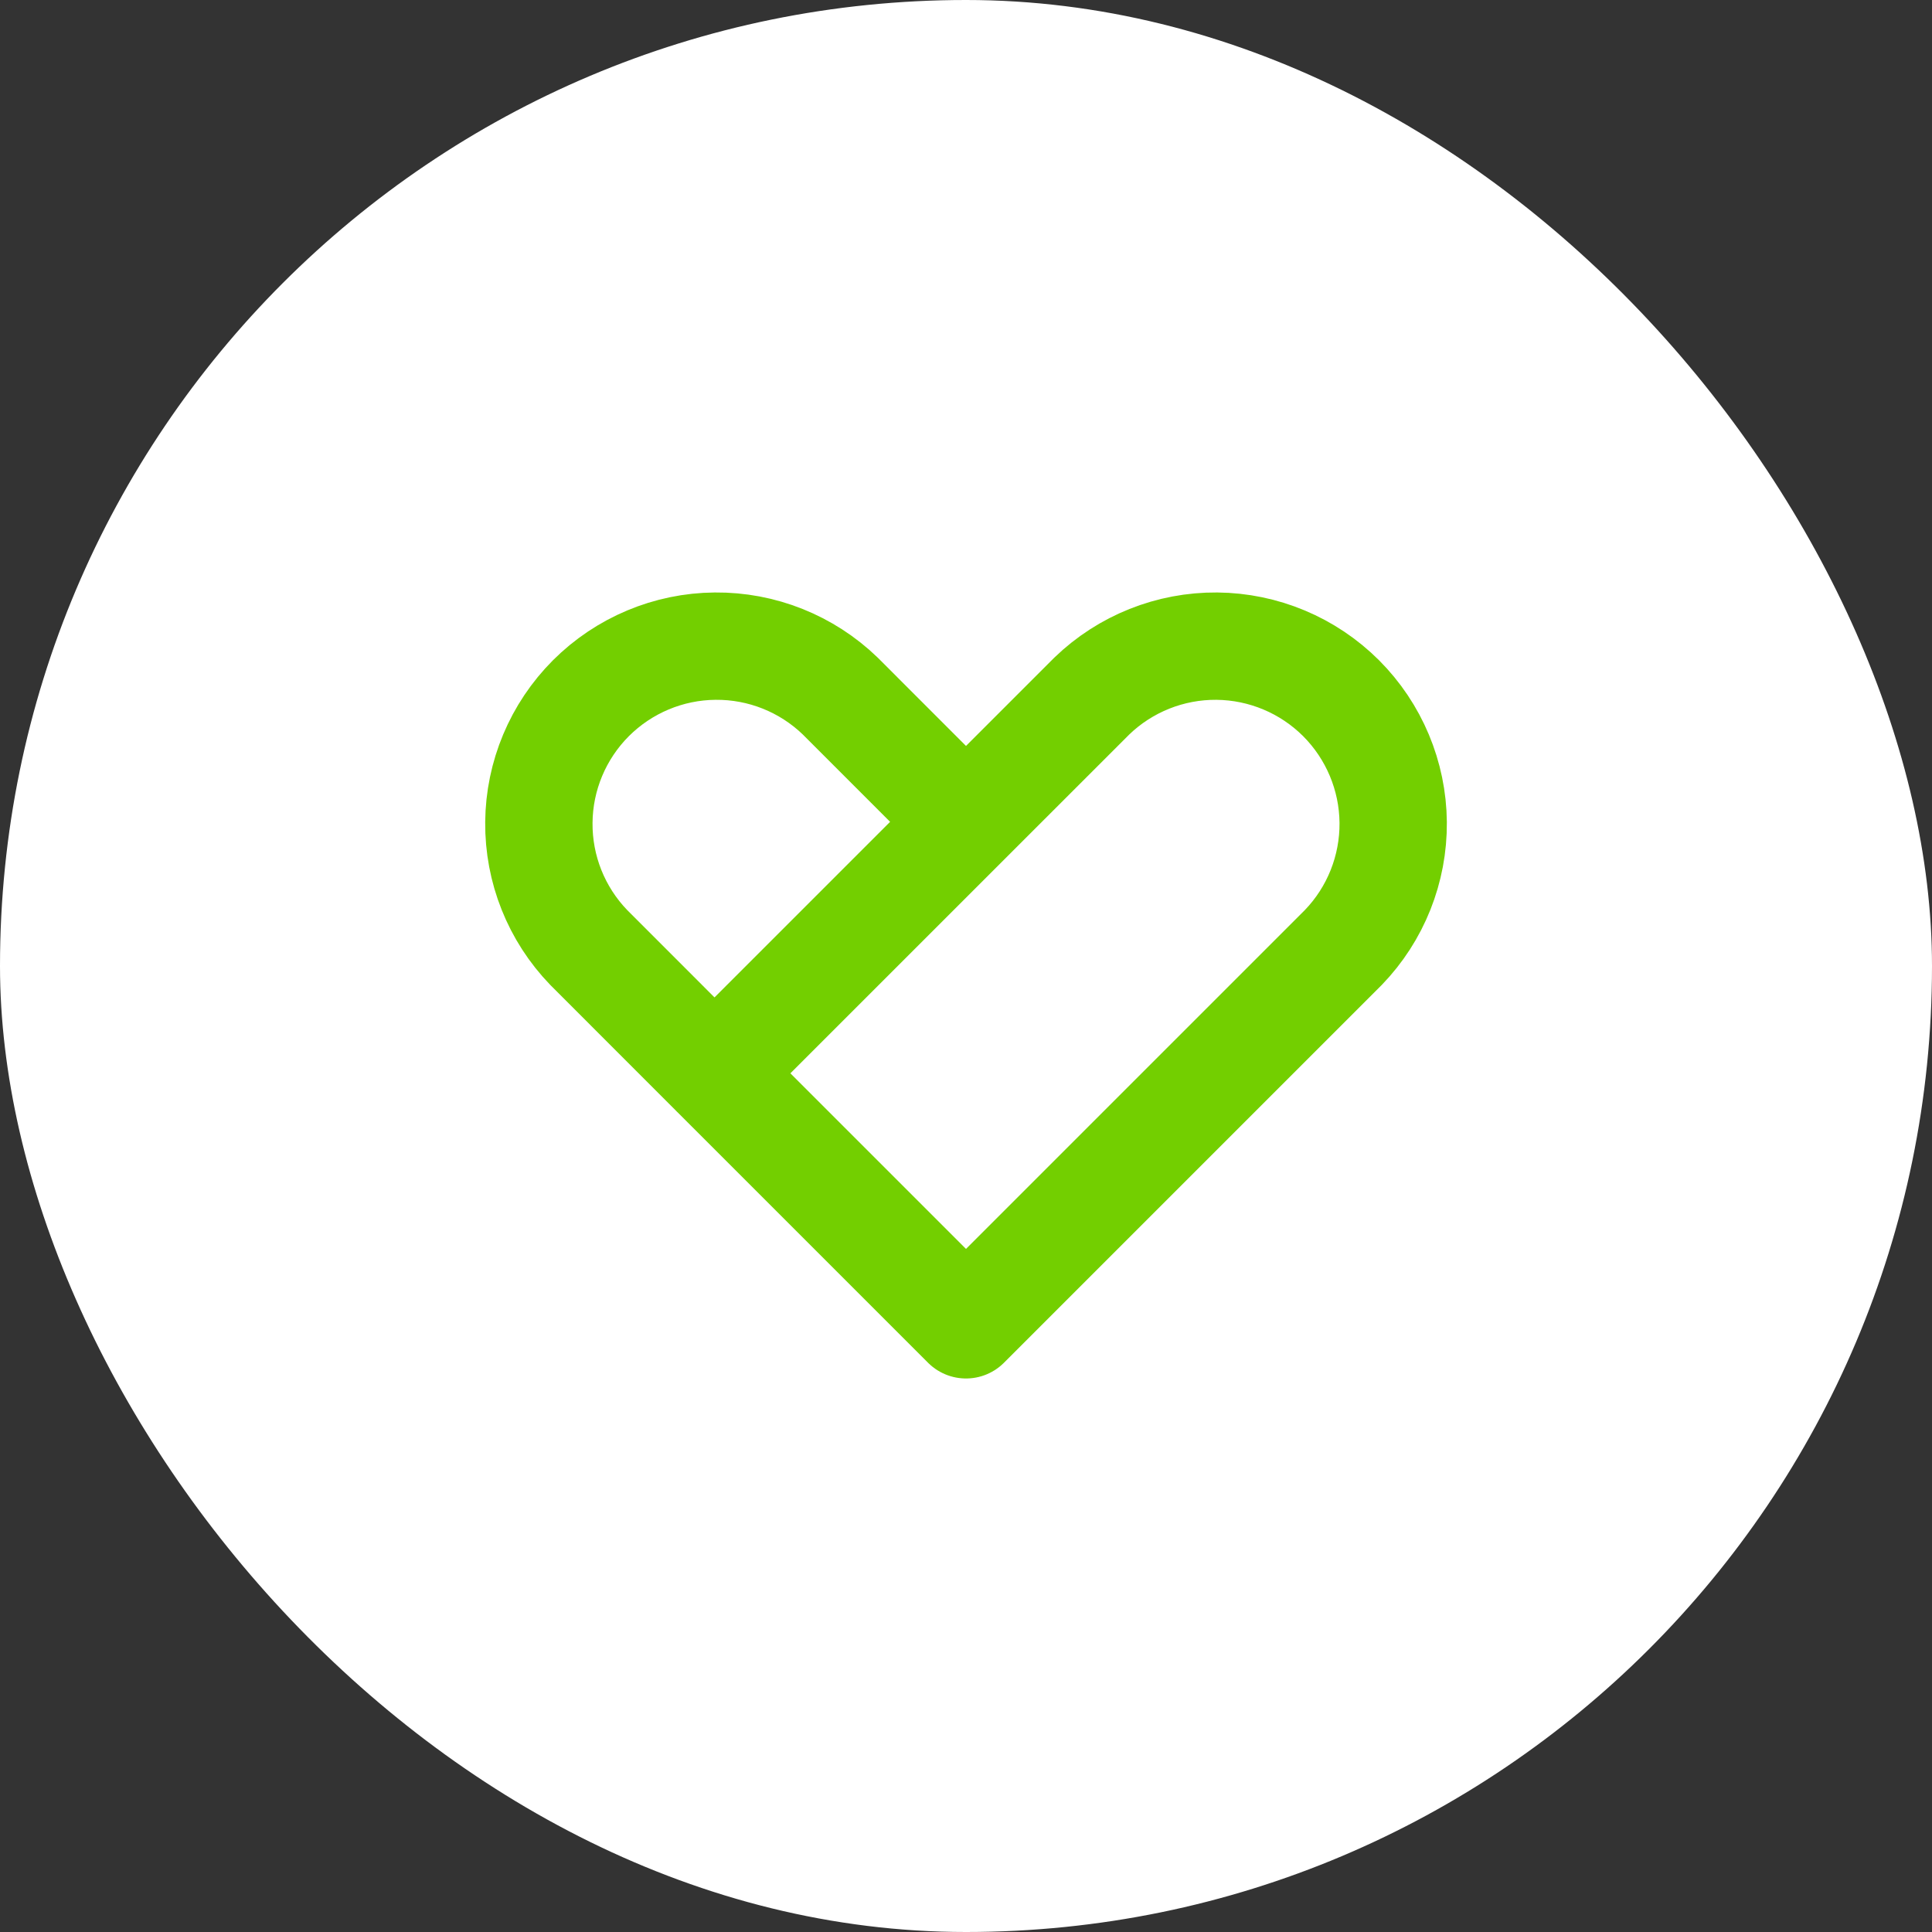
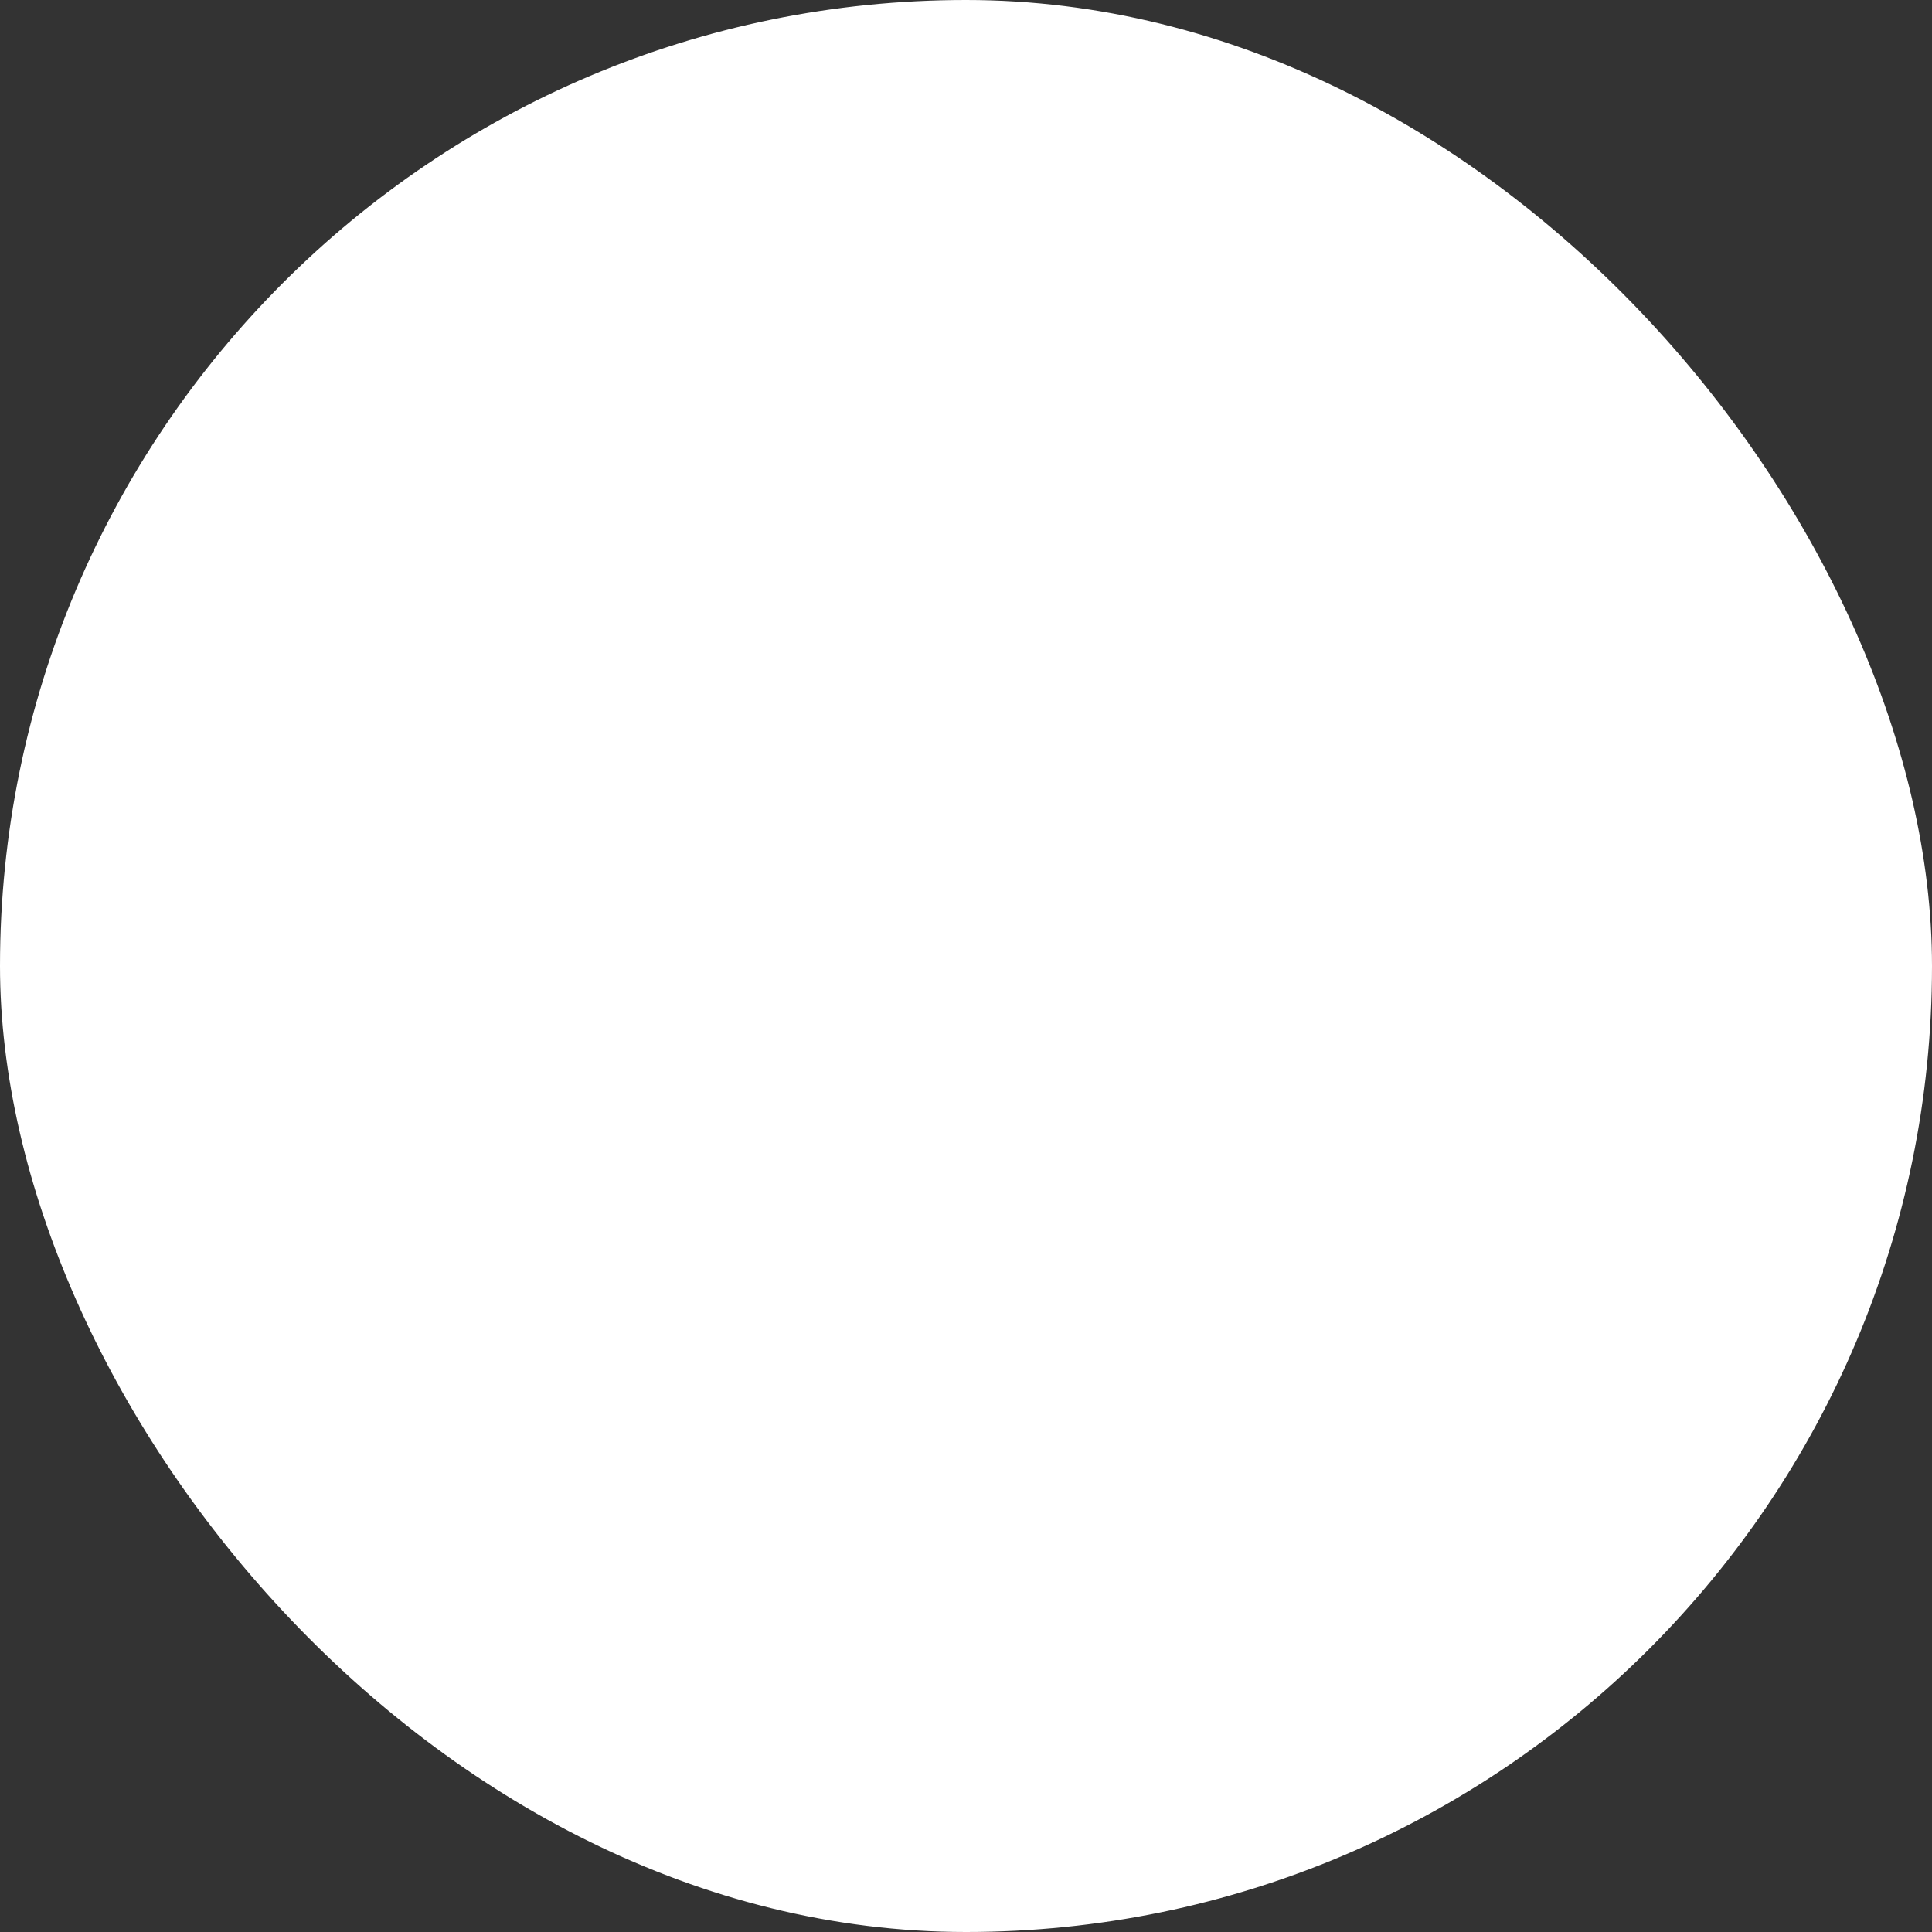
<svg xmlns="http://www.w3.org/2000/svg" width="36" height="36" viewBox="0 0 36 36" fill="none">
  <rect x="0" y="0" width="36" height="36" fill="#333333" stroke="none" />
  <rect width="36" height="36" rx="18" fill="white" />
-   <path d="M18 15.314L15.657 12.97C15.032 12.366 14.195 12.032 13.326 12.04C12.457 12.047 11.626 12.396 11.011 13.01C10.397 13.625 10.048 14.456 10.041 15.325C10.033 16.194 10.367 17.031 10.971 17.656L13.314 20L18 24.686L25.03 17.656C25.634 17.031 25.967 16.194 25.96 15.325C25.952 14.456 25.603 13.625 24.989 13.01C24.374 12.396 23.543 12.048 22.674 12.04C21.805 12.033 20.968 12.367 20.343 12.971L13.313 20" stroke="#73CF00" stroke-width="2" stroke-linecap="round" stroke-linejoin="round" />
</svg>